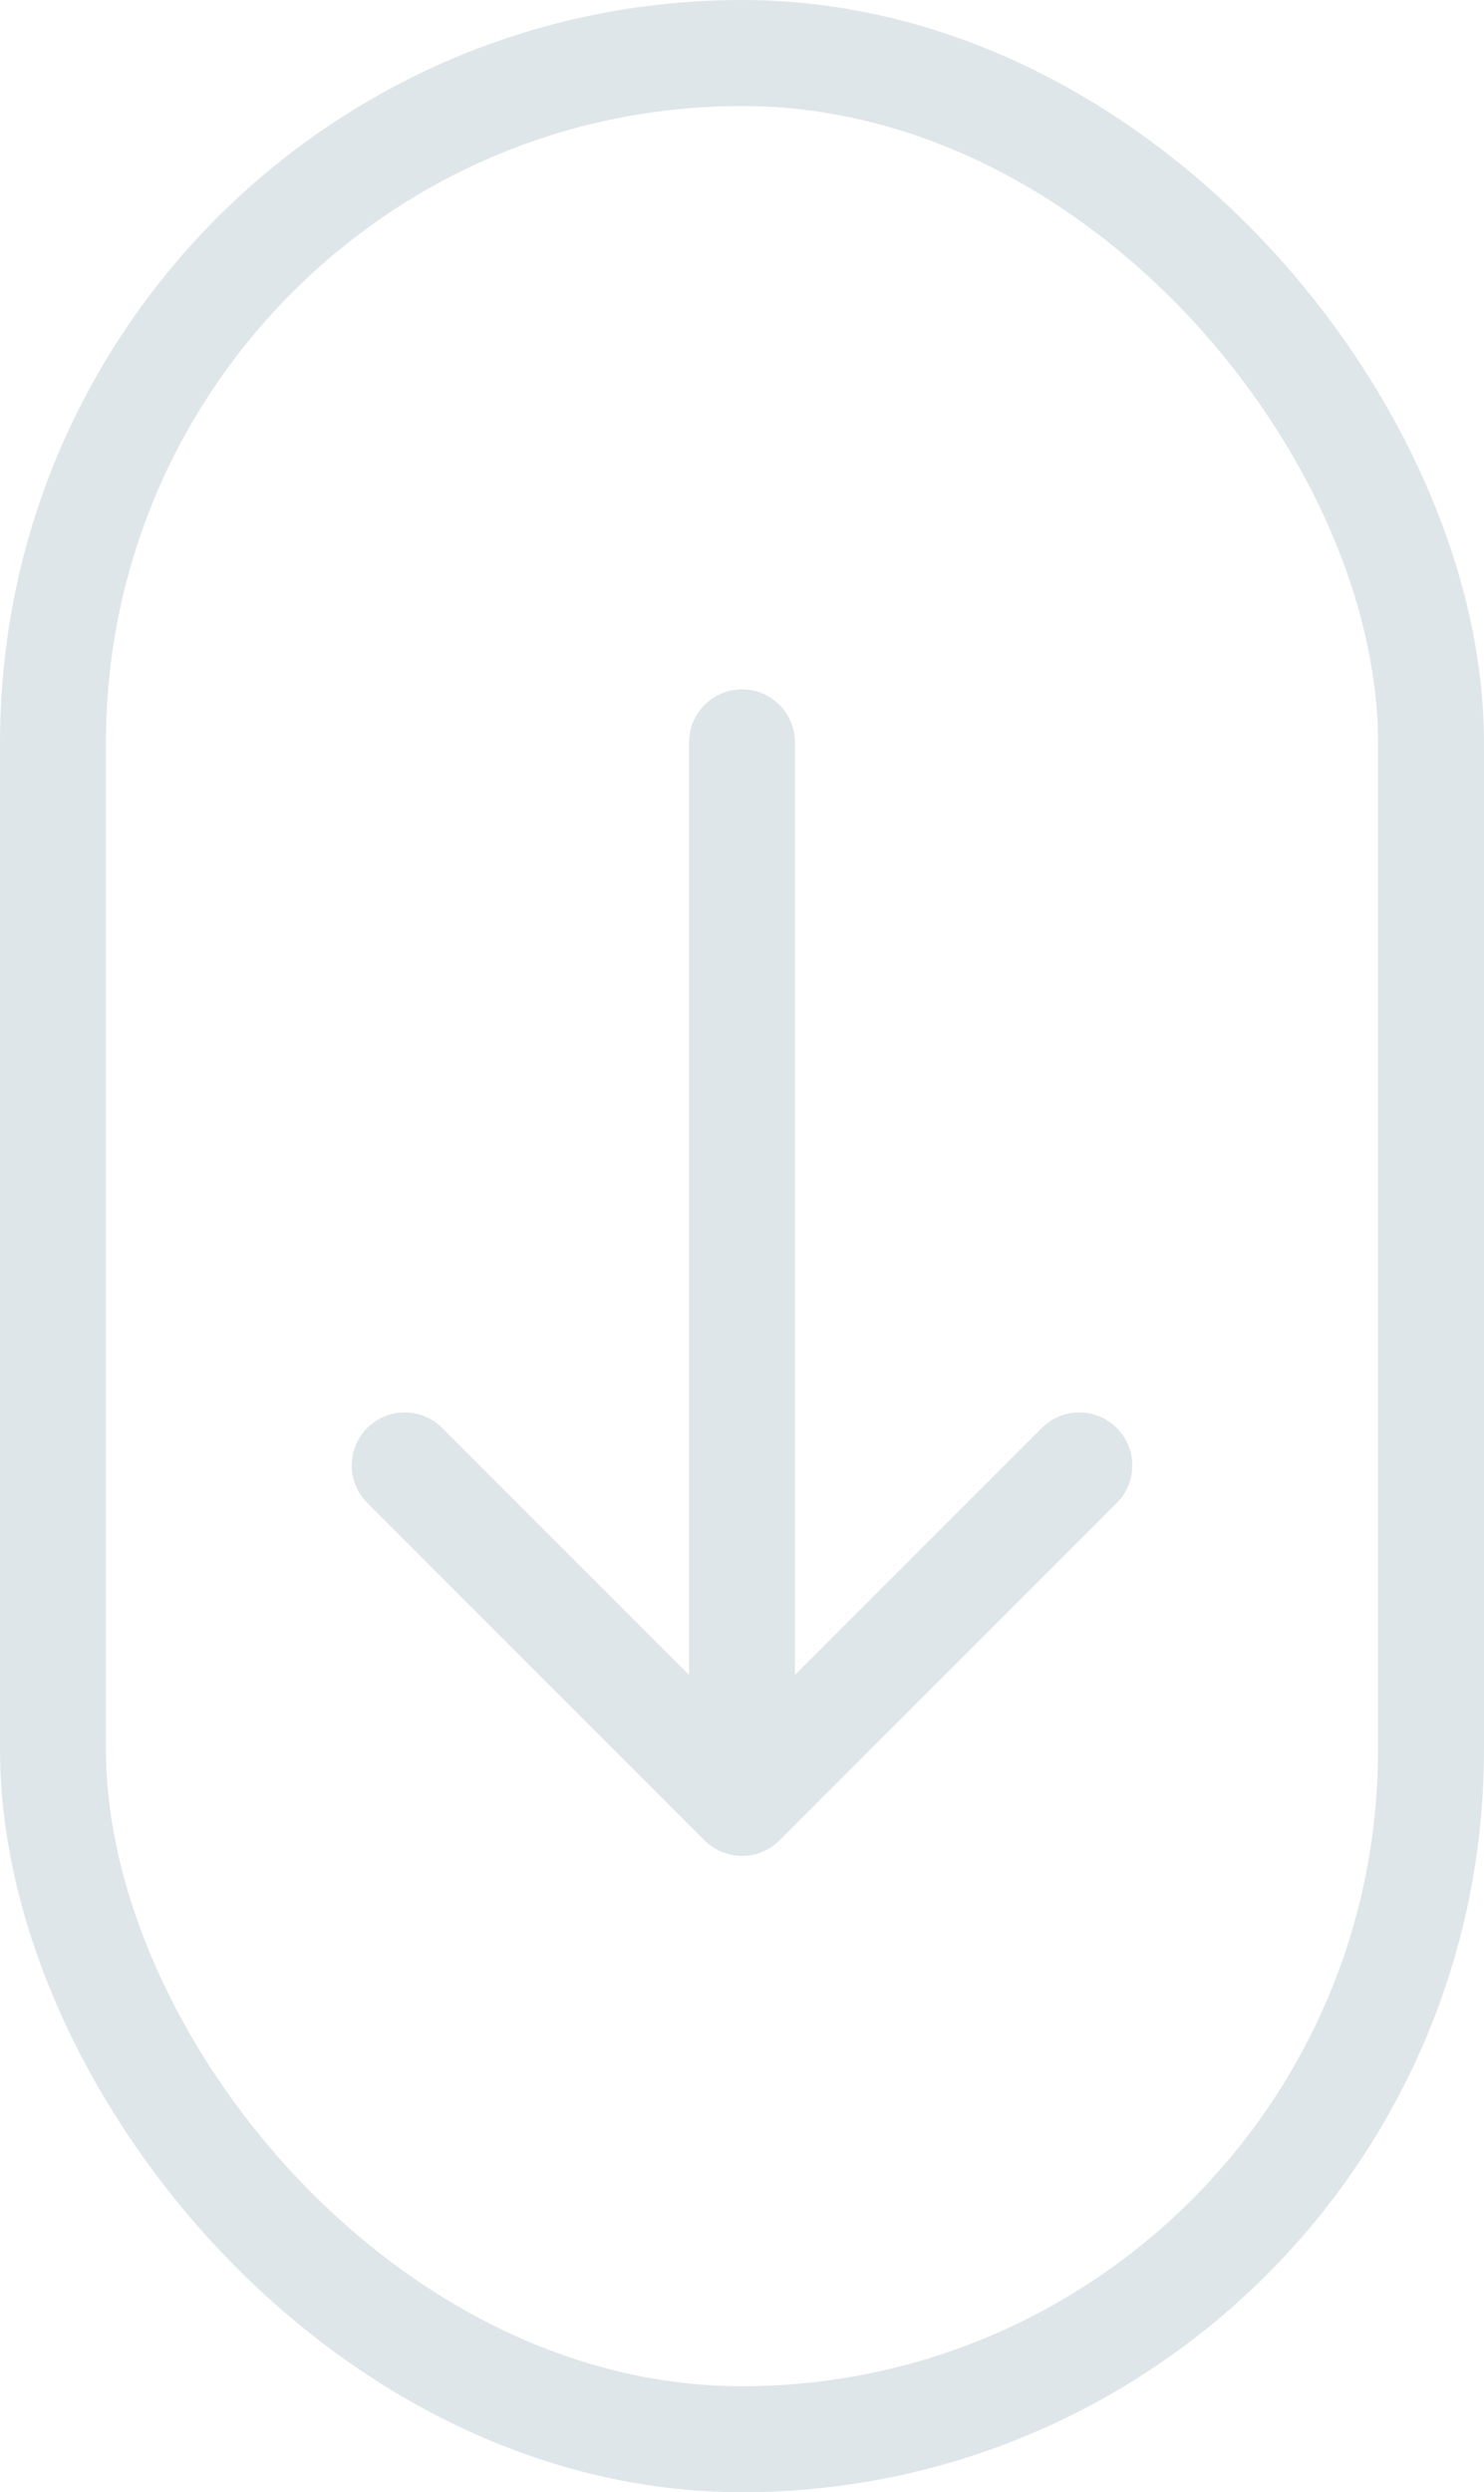
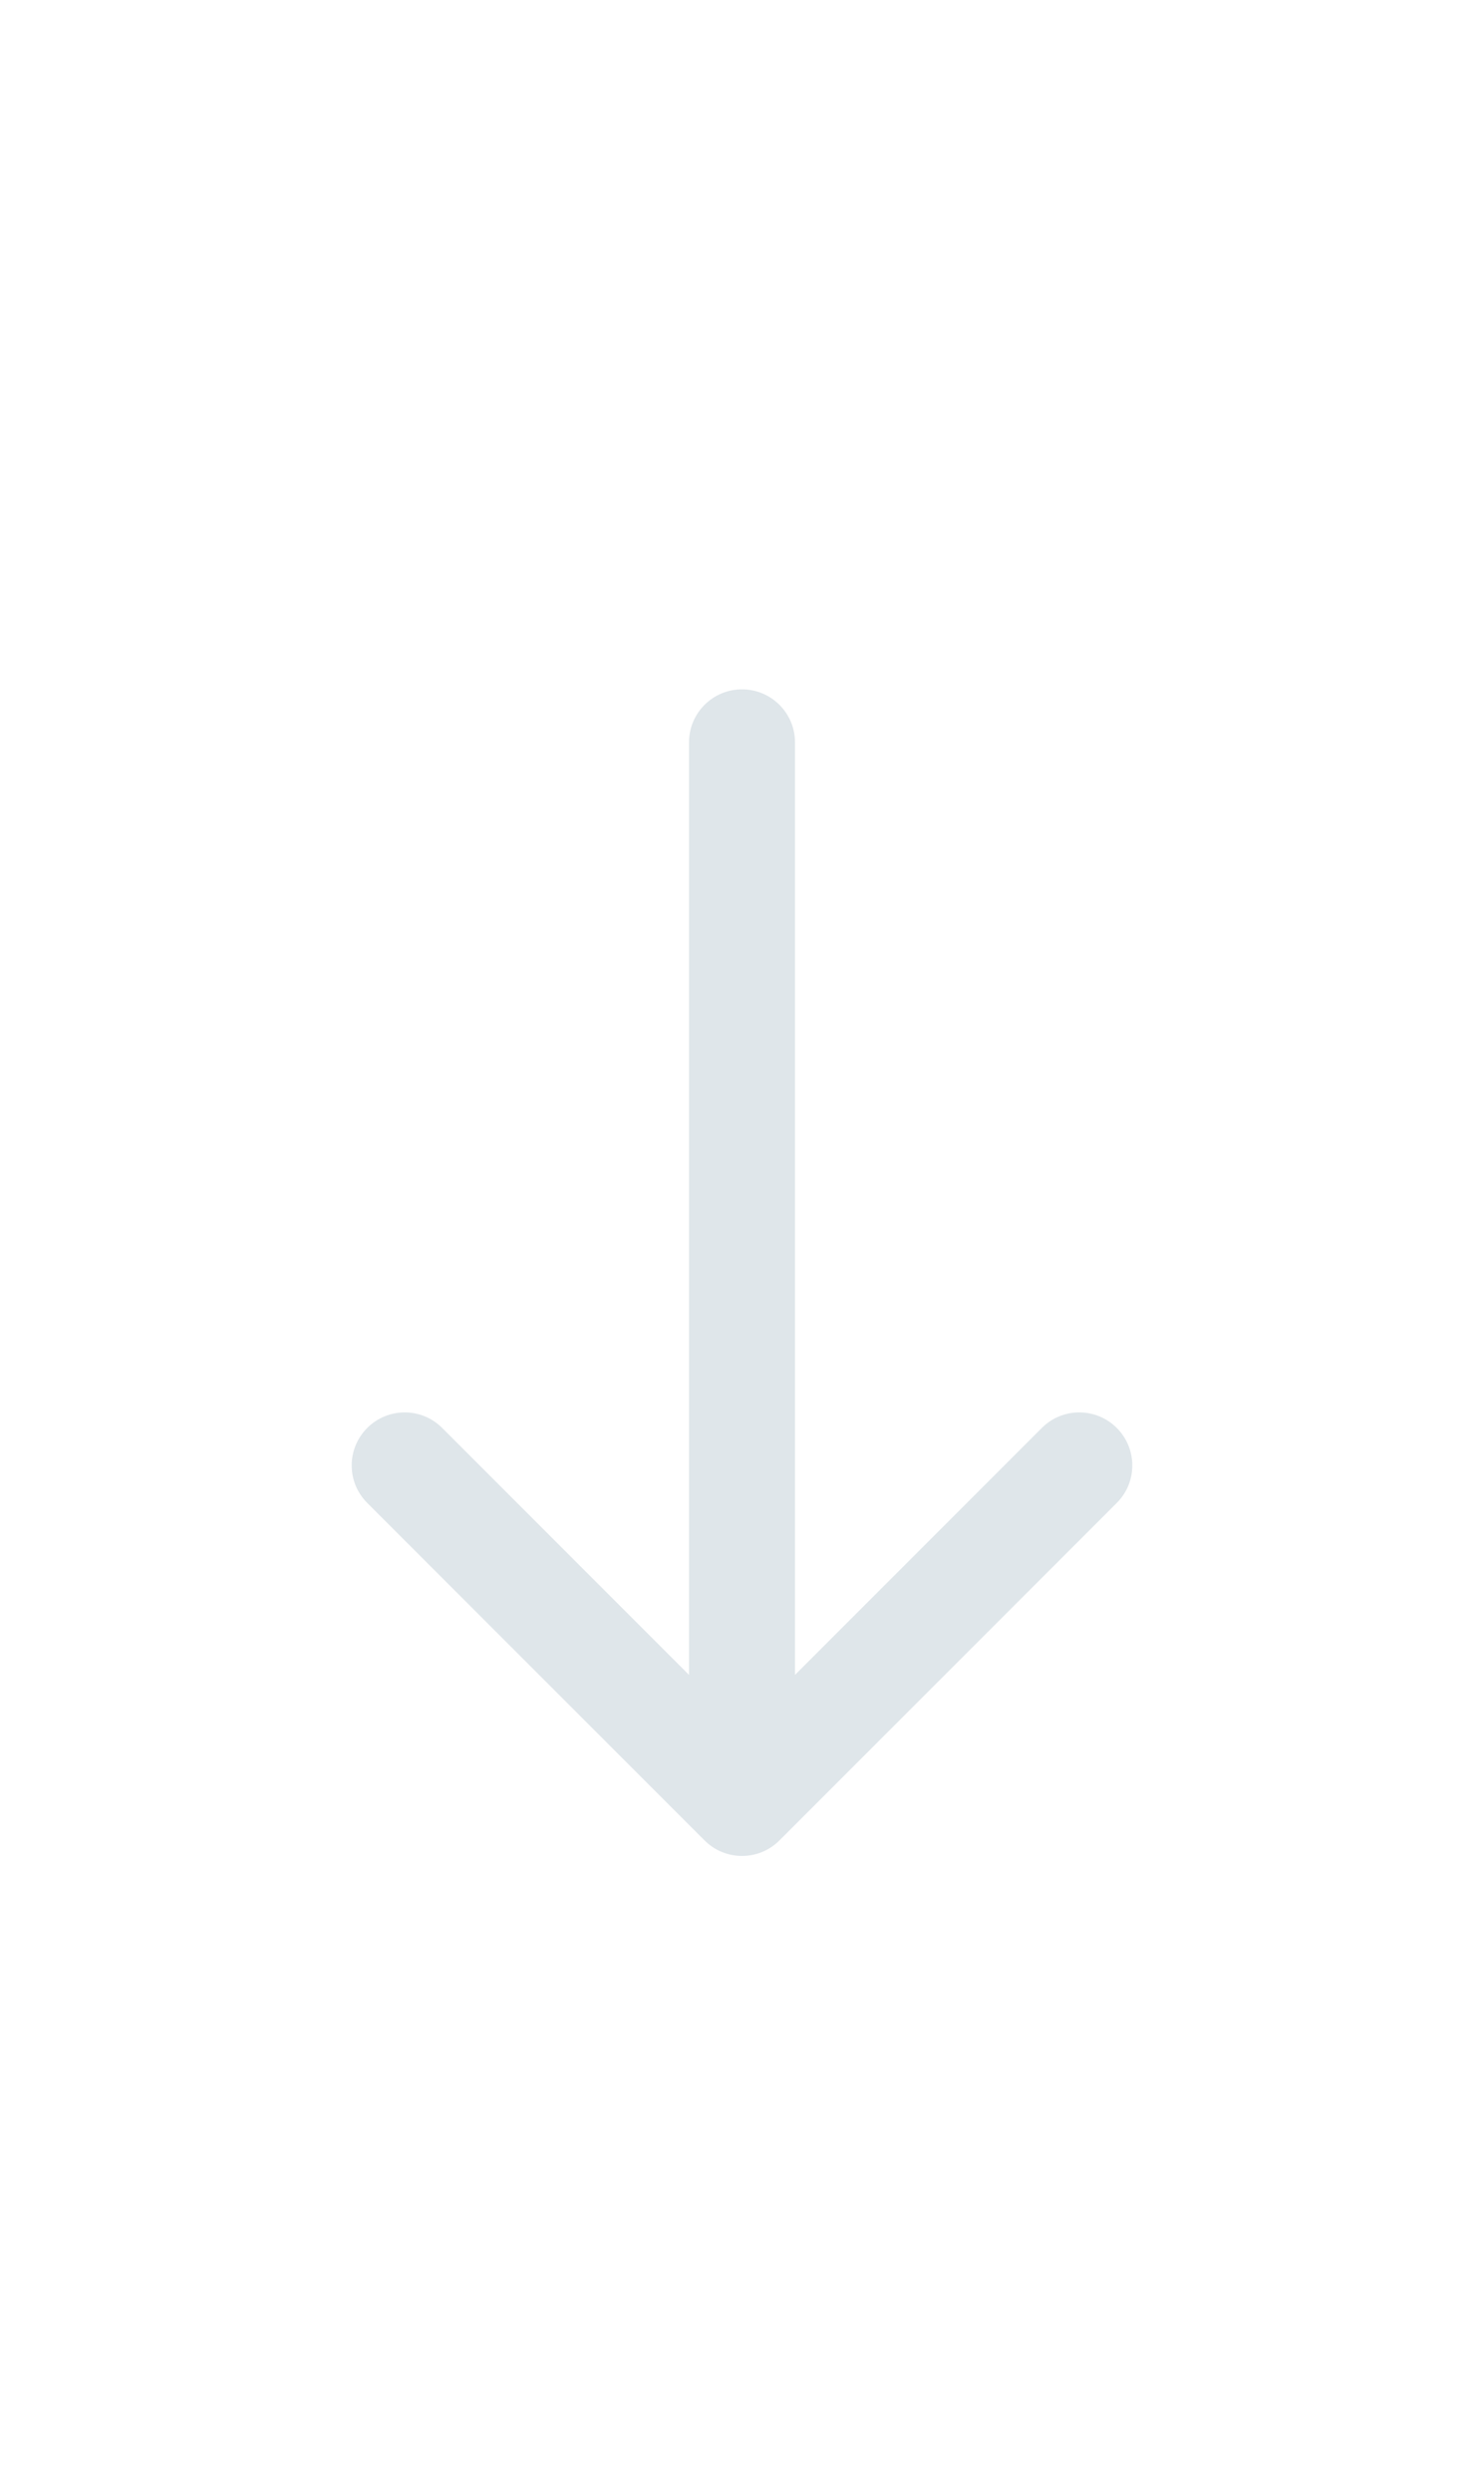
<svg xmlns="http://www.w3.org/2000/svg" width="28" height="47" viewBox="0 0 28 47" fill="none">
  <g opacity="0.5">
-     <rect x="1" y="1" width="26" height="45" rx="13" stroke="#C0CDD5" stroke-width="2" />
    <path d="M15 14C15 13.448 14.552 13 14 13C13.448 13 13 13.448 13 14L15 14ZM13.293 34.707C13.683 35.098 14.317 35.098 14.707 34.707L21.071 28.343C21.462 27.953 21.462 27.32 21.071 26.929C20.68 26.538 20.047 26.538 19.657 26.929L14 32.586L8.343 26.929C7.953 26.538 7.319 26.538 6.929 26.929C6.538 27.32 6.538 27.953 6.929 28.343L13.293 34.707ZM13 14L13 24L15 24L15 14L13 14ZM13 24L13 34L15 34L15 24L13 24Z" fill="#C0CDD5" />
  </g>
</svg>